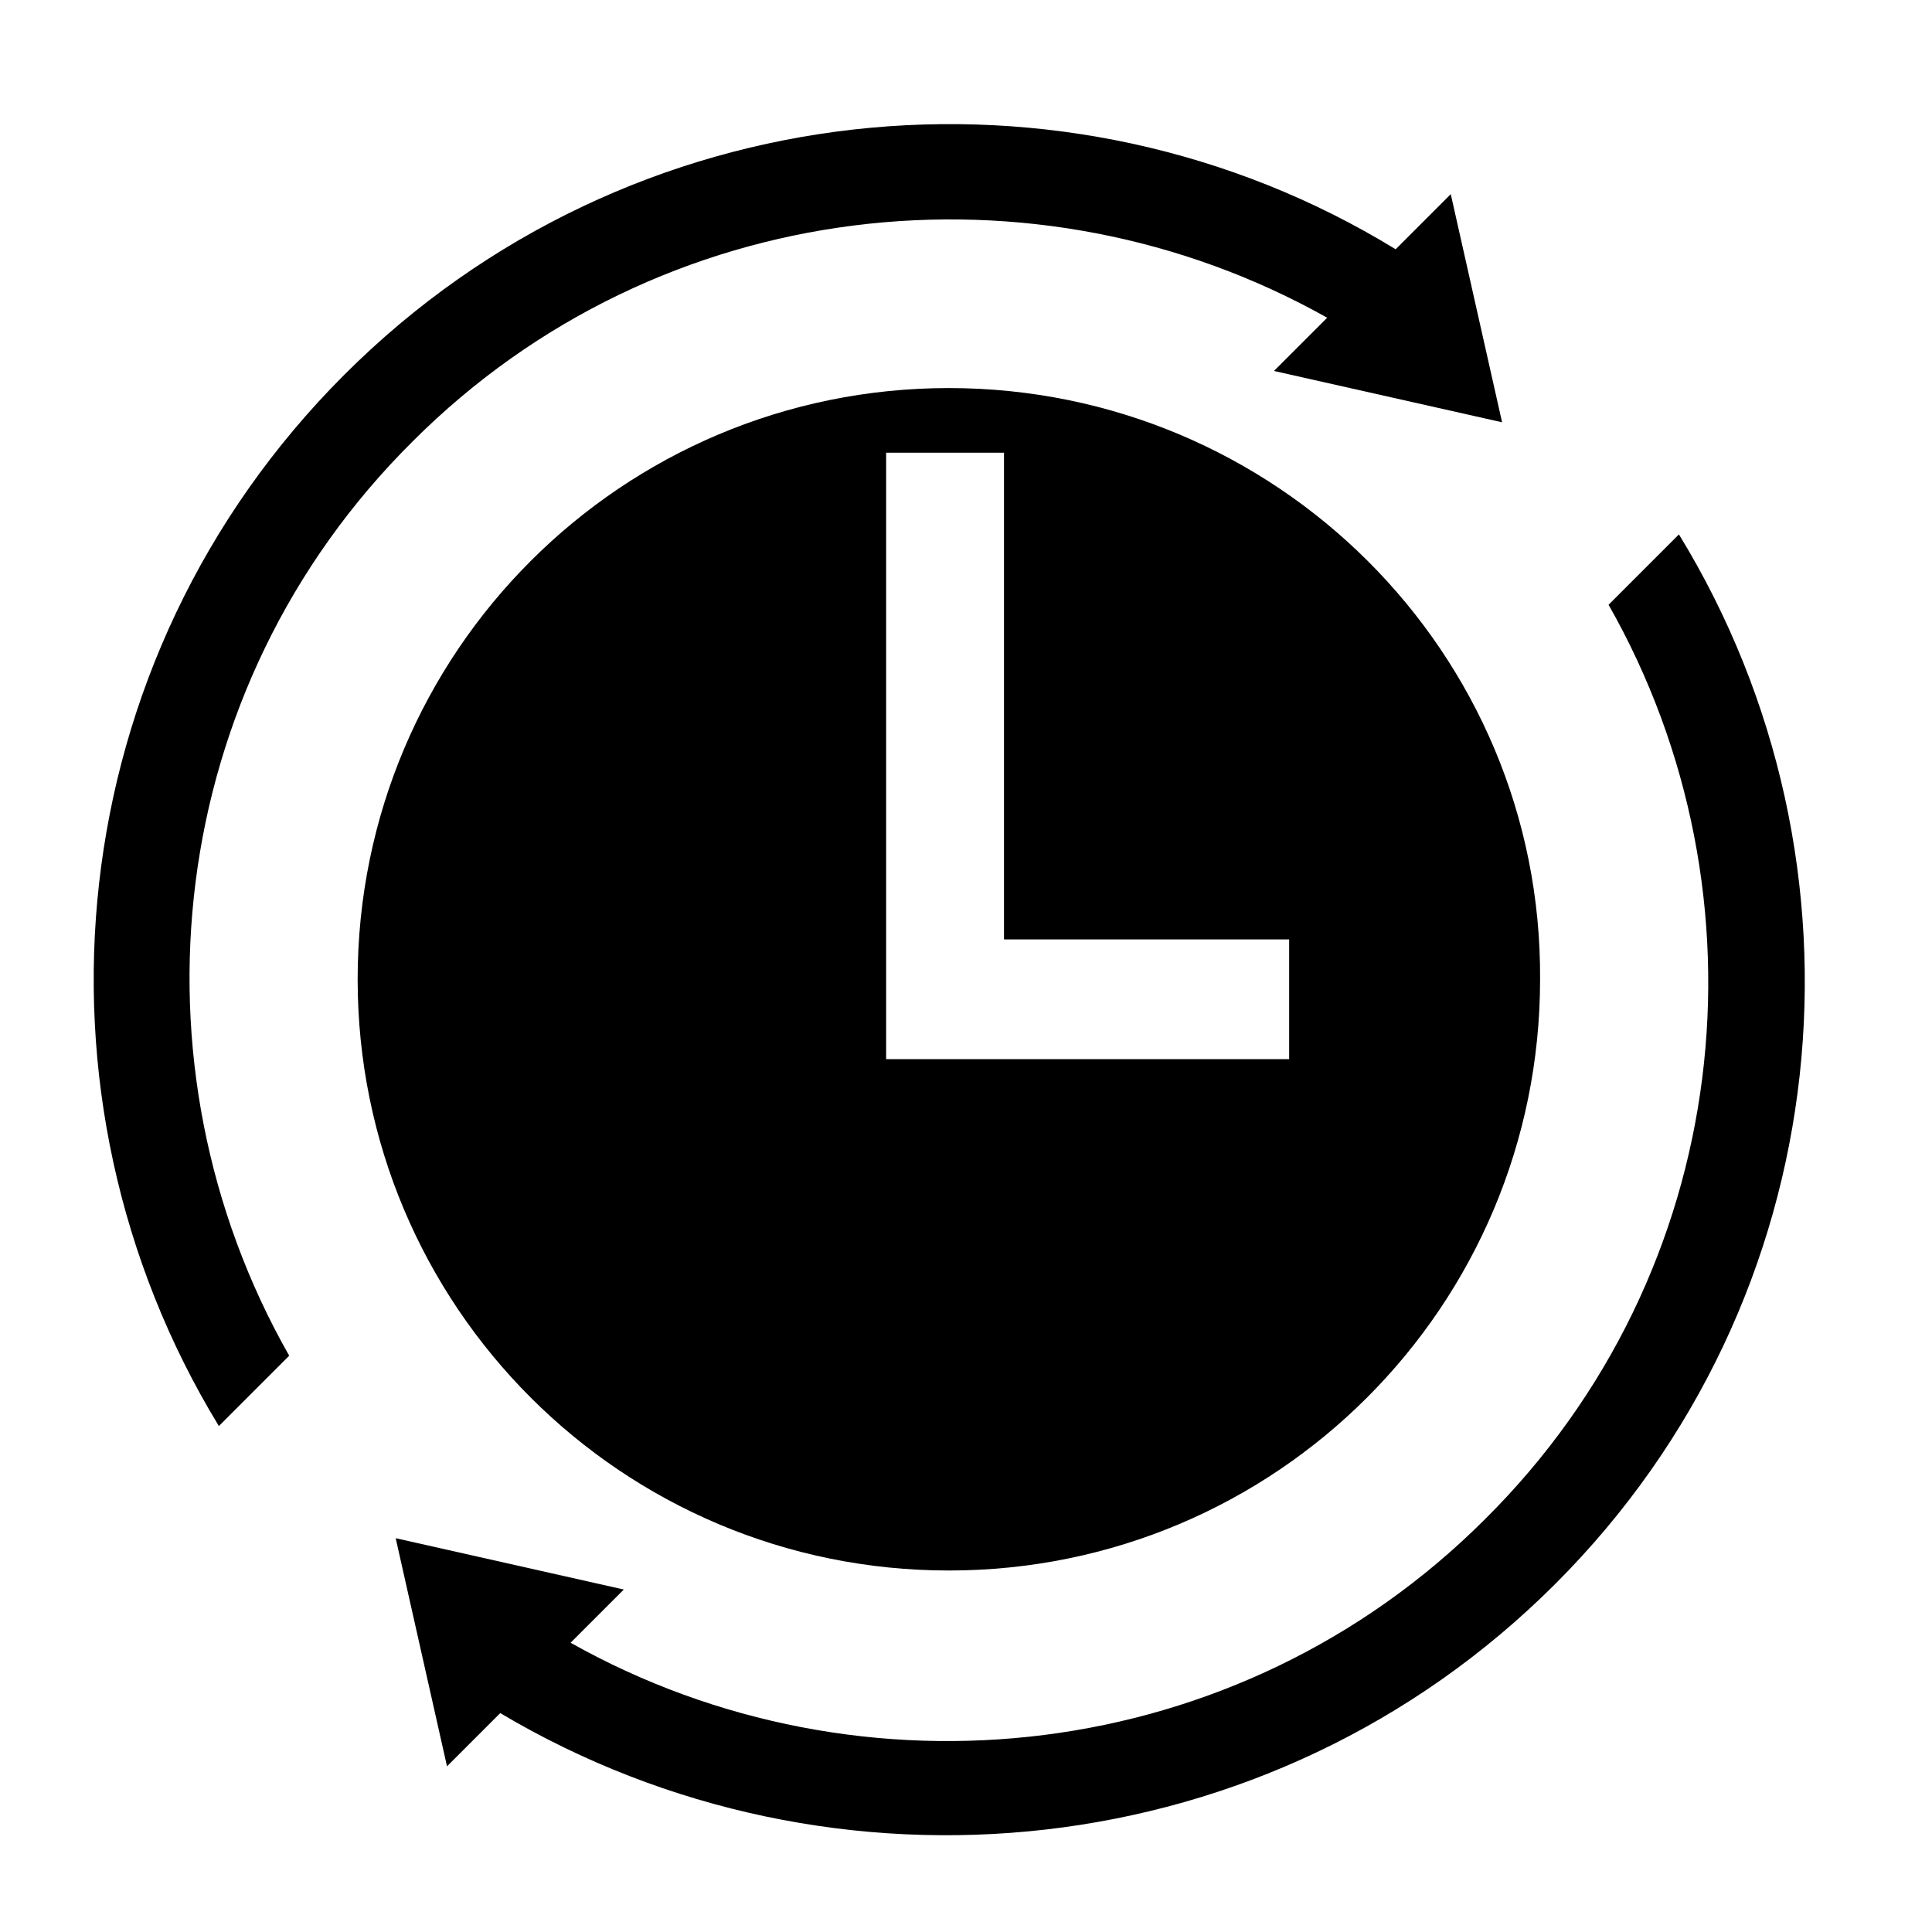
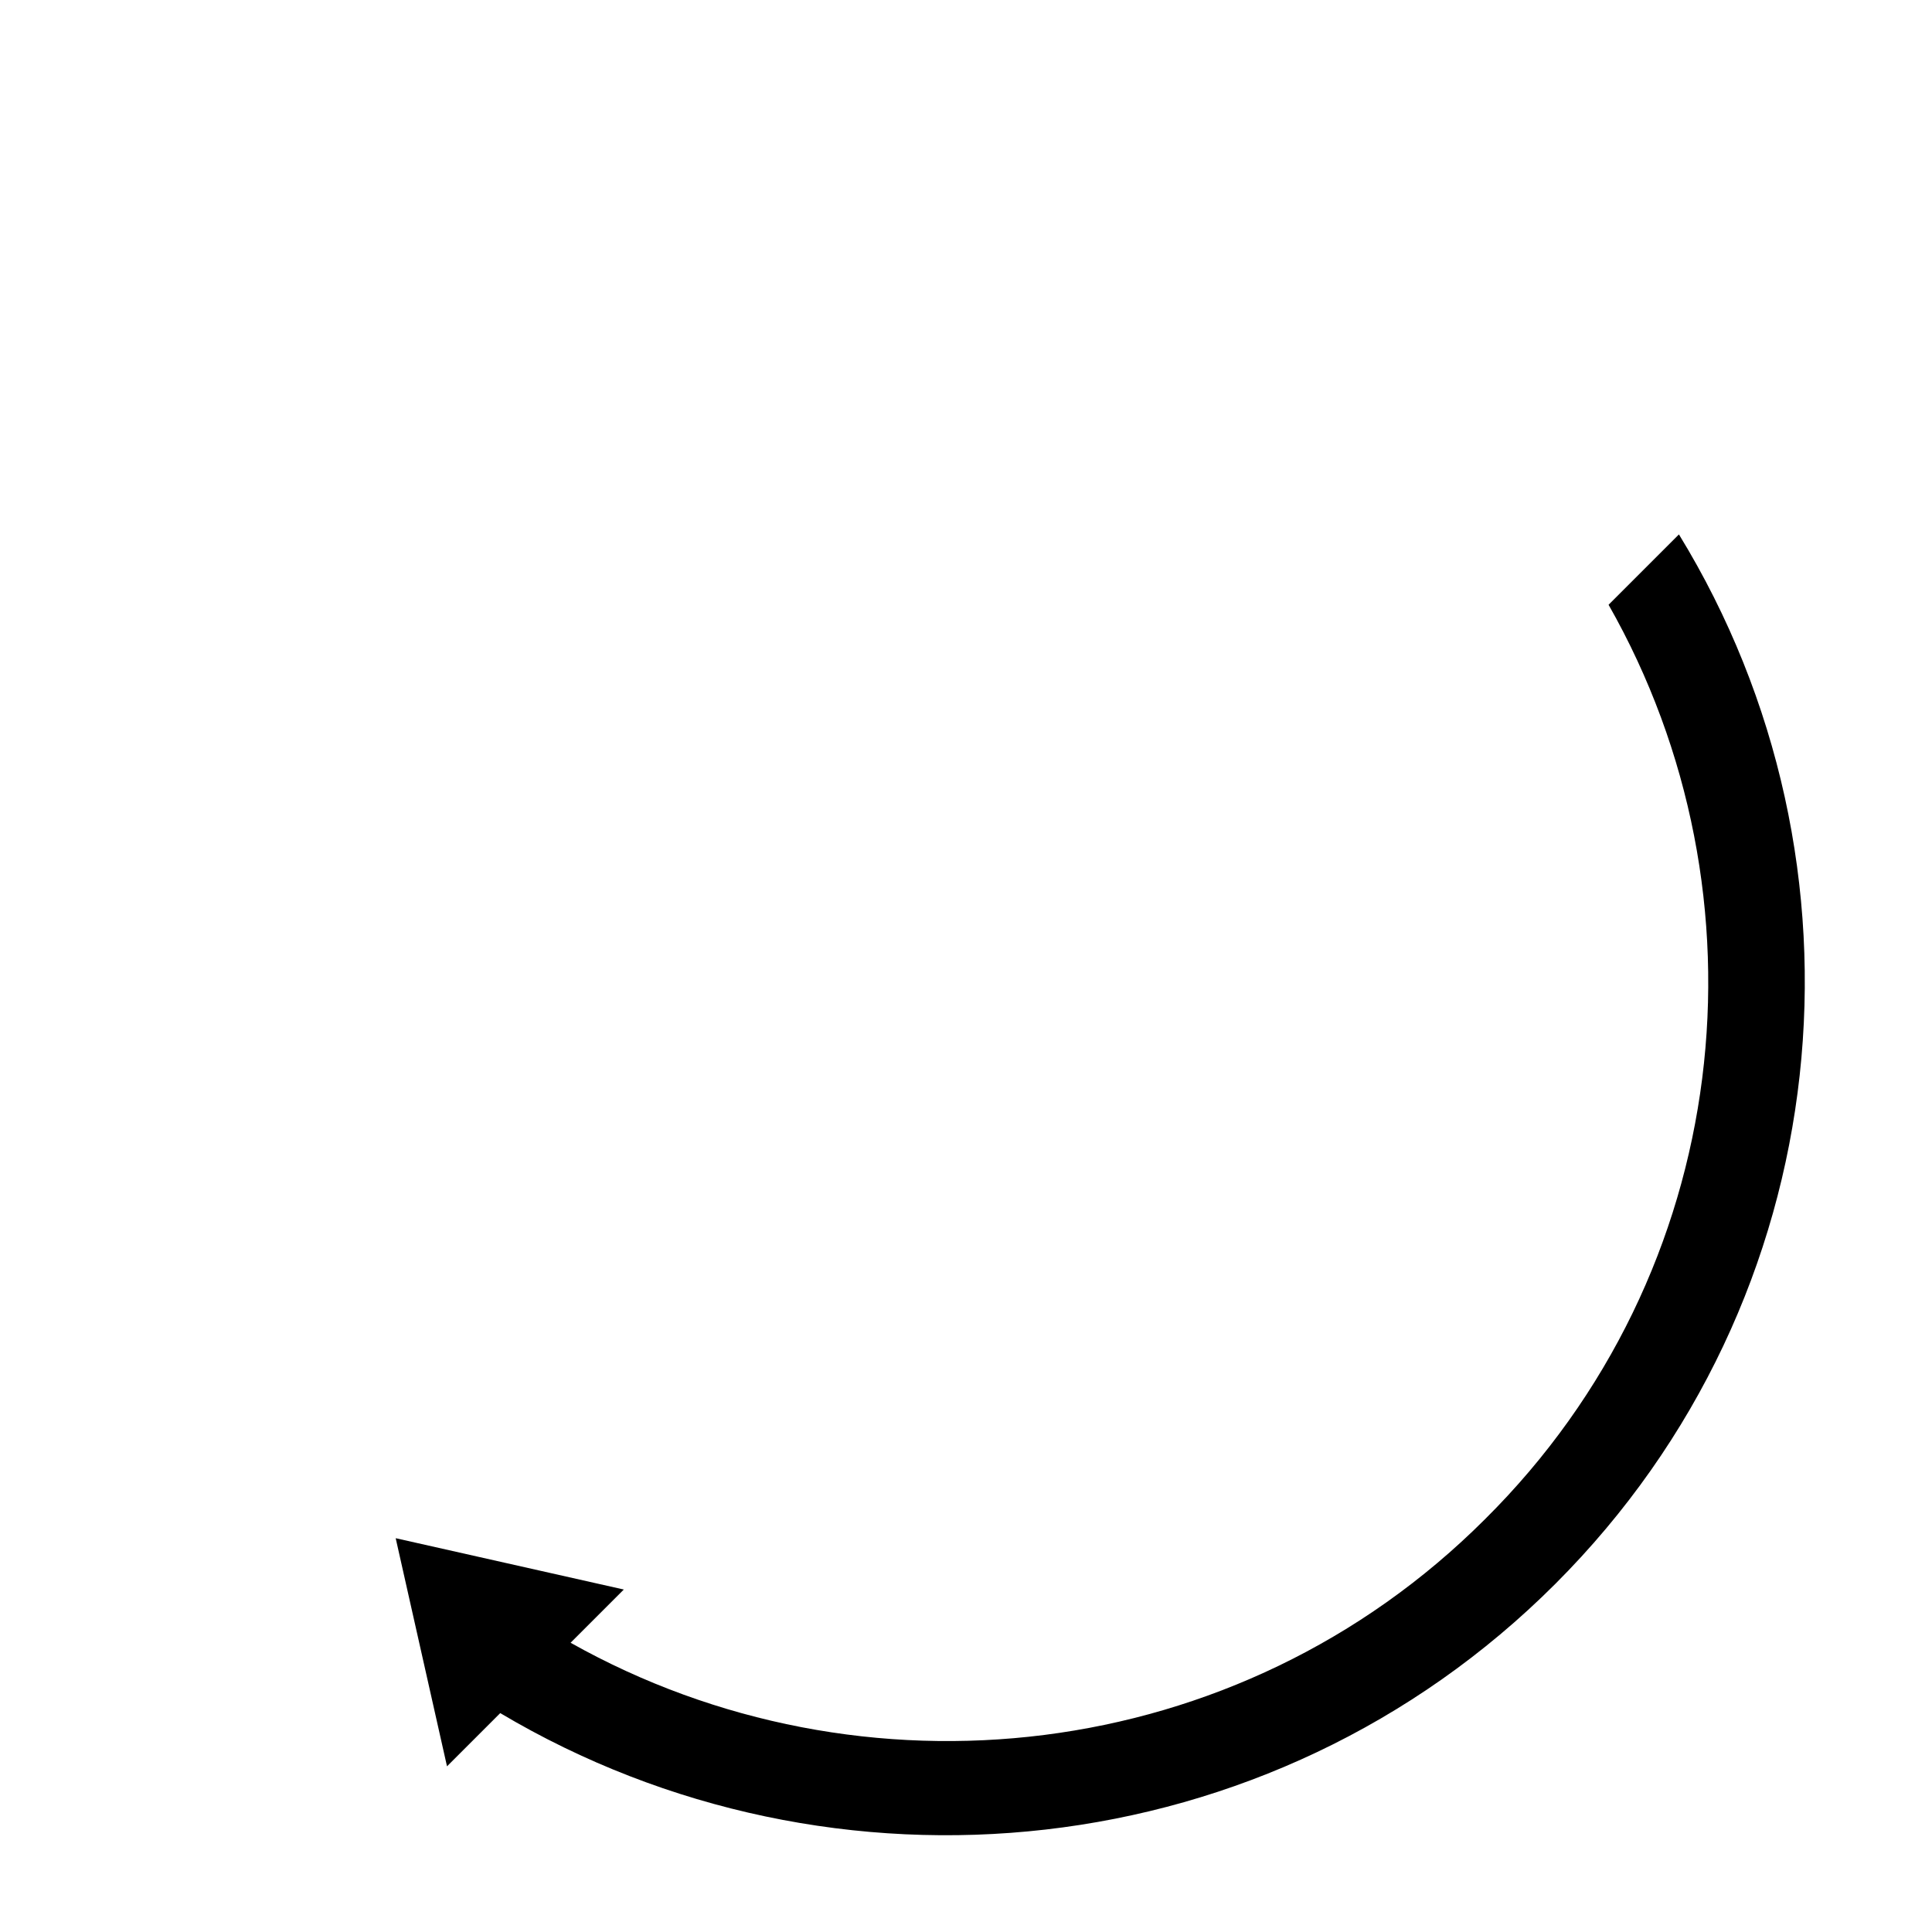
<svg xmlns="http://www.w3.org/2000/svg" fill="#000000" width="800px" height="800px" version="1.1" viewBox="144 144 512 512">
  <g>
-     <path d="m395.46 246.84c-86.656 0-156.68 70.031-156.68 156.68 0 86.656 70.031 156.68 156.68 156.68 86.656 0 156.68-70.031 156.68-156.68 0.504-86.652-70.027-156.68-156.68-156.68zm-16.625 177.84v-160.71h31.234v128.98h75.57v31.738z" />
    <path d="m588.93 285.63-18.641 18.641c43.832 77.082 33.25 176.84-32.746 242.33-65.496 65.496-165.25 76.074-242.33 32.746l14.105-14.105-60.457-13.602 13.602 60.457 14.105-14.105c88.168 52.395 204.05 41.312 279.62-34.258 75.57-75.574 86.152-190.95 32.746-278.11z" />
-     <path d="m513.86 210.06c-87.16-53.402-203.04-42.32-278.61 33.25-75.57 75.57-86.656 190.95-33.25 278.61l18.641-18.641c-43.832-77.082-33.25-176.84 32.746-242.33 65.496-65.496 165.25-76.074 242.33-32.746l-14.105 14.105 60.457 13.602-13.602-60.457z" />
  </g>
</svg>